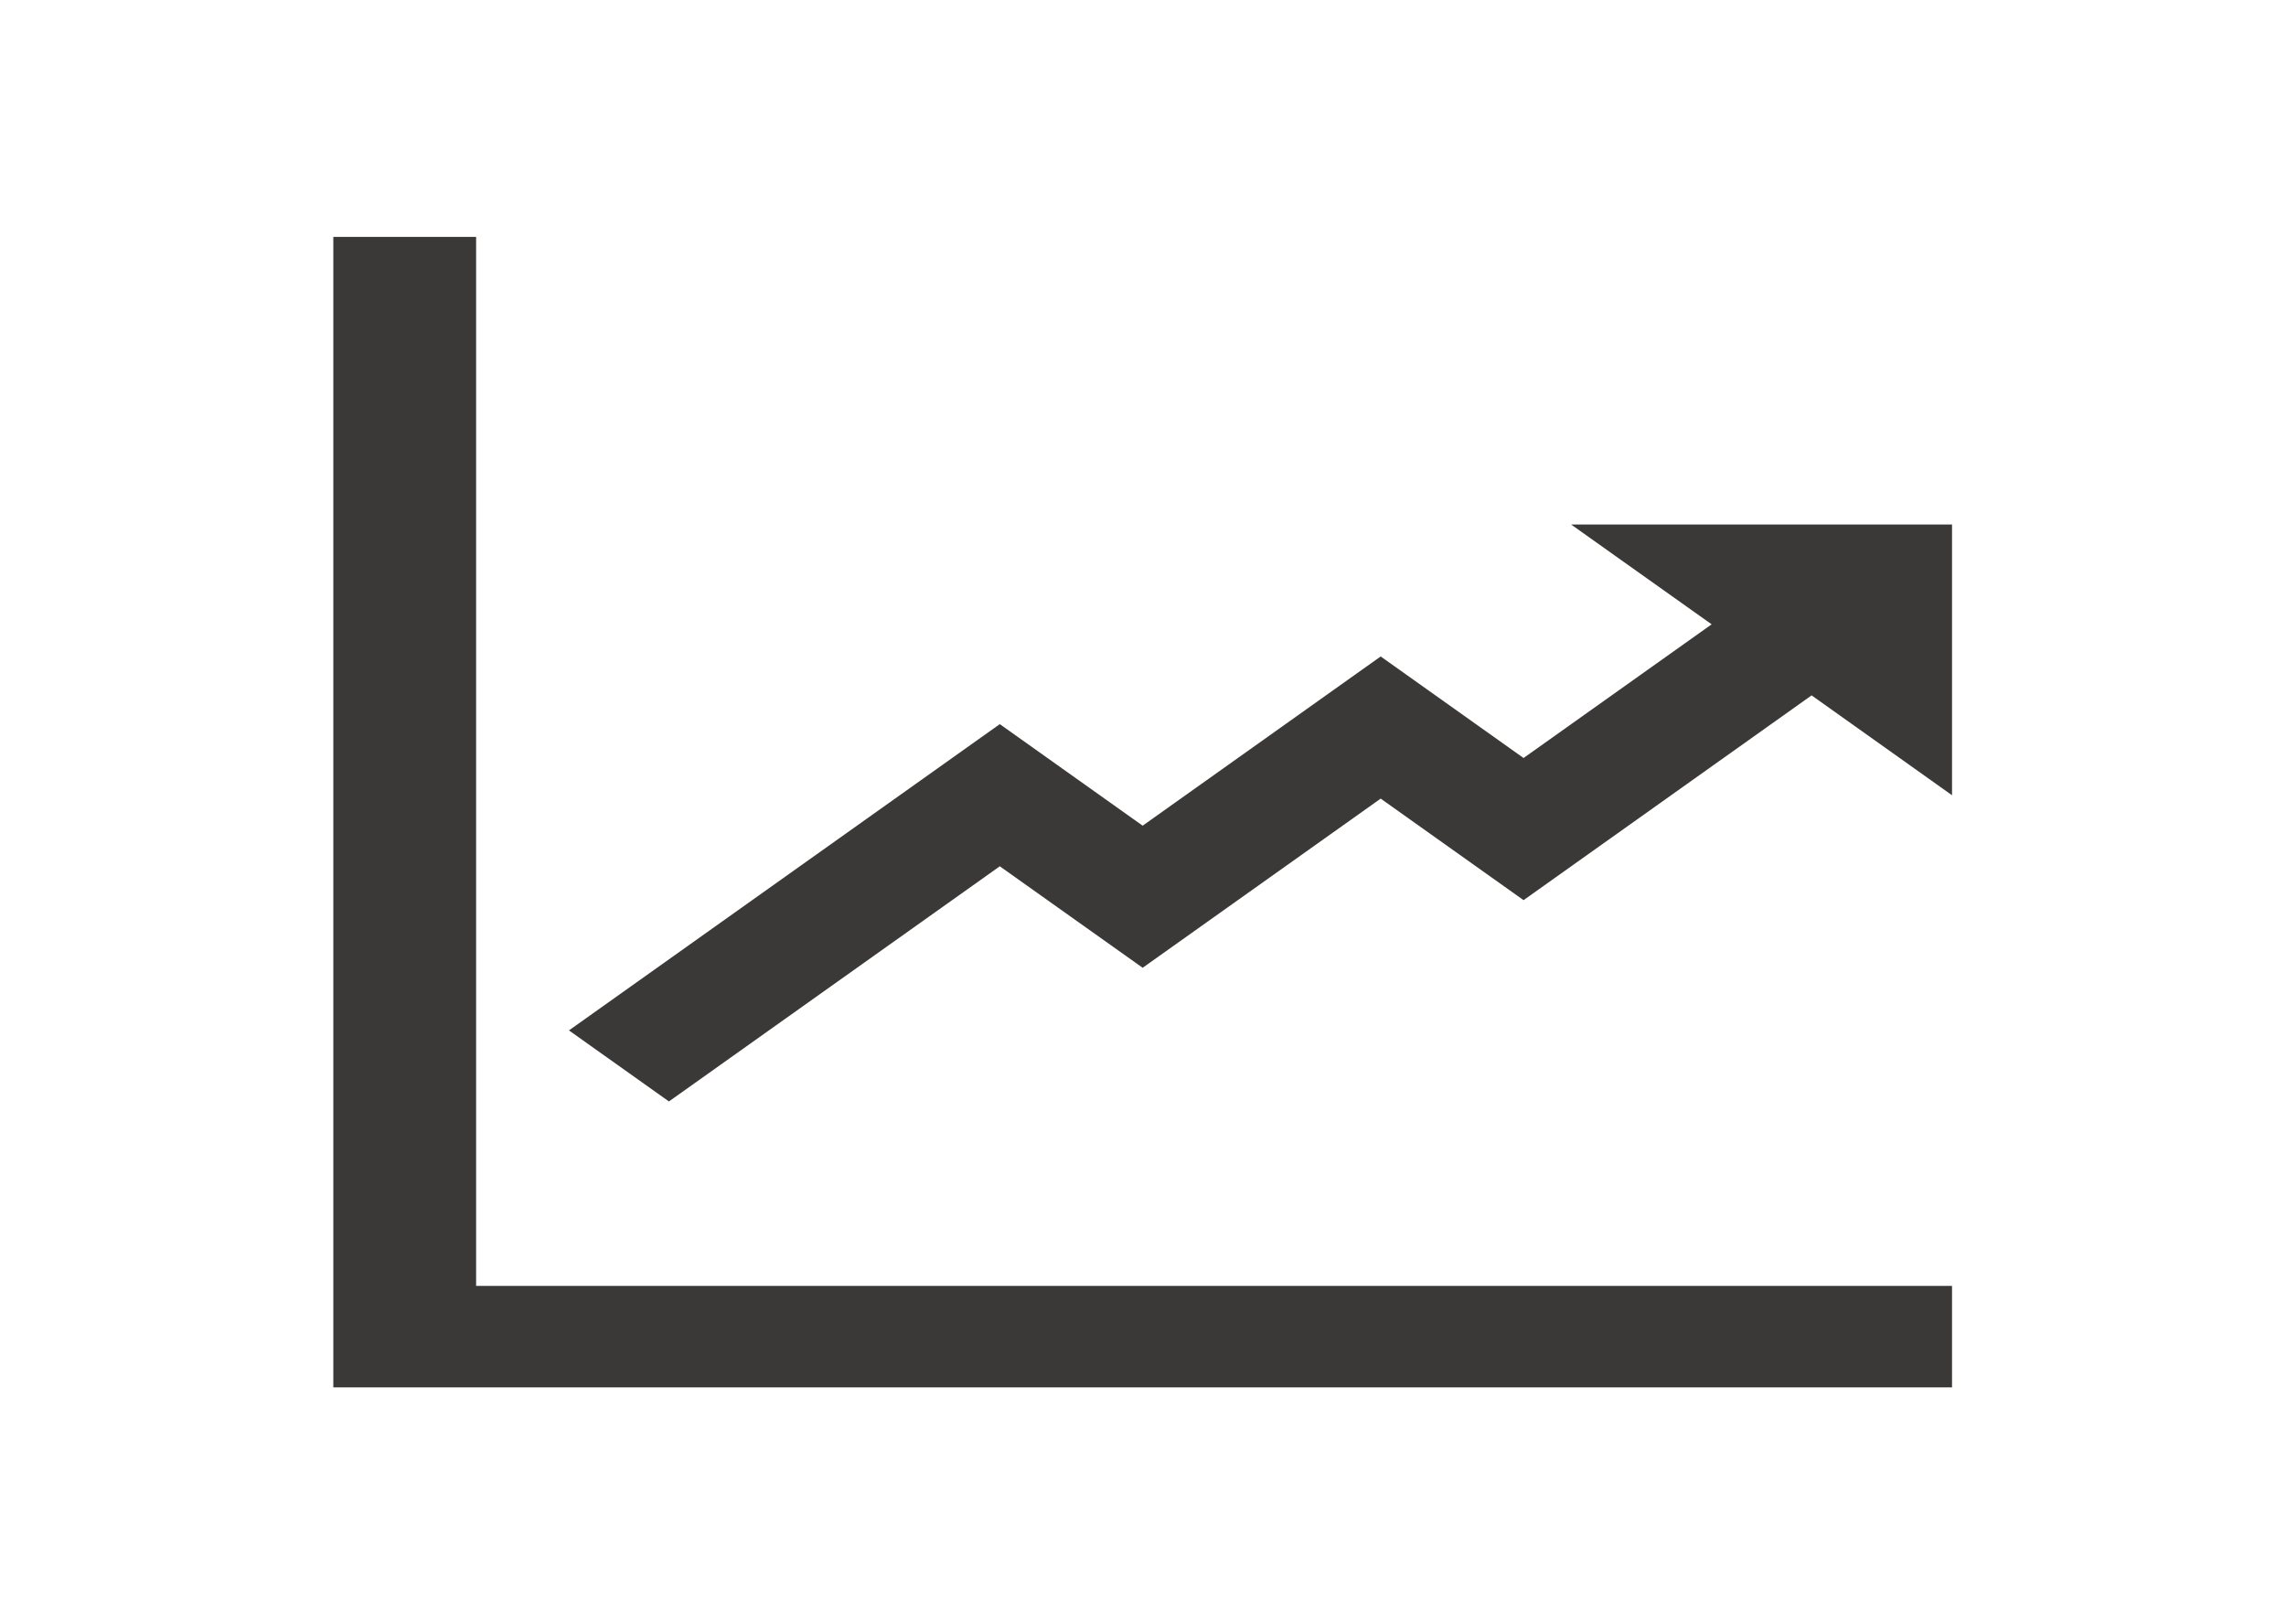
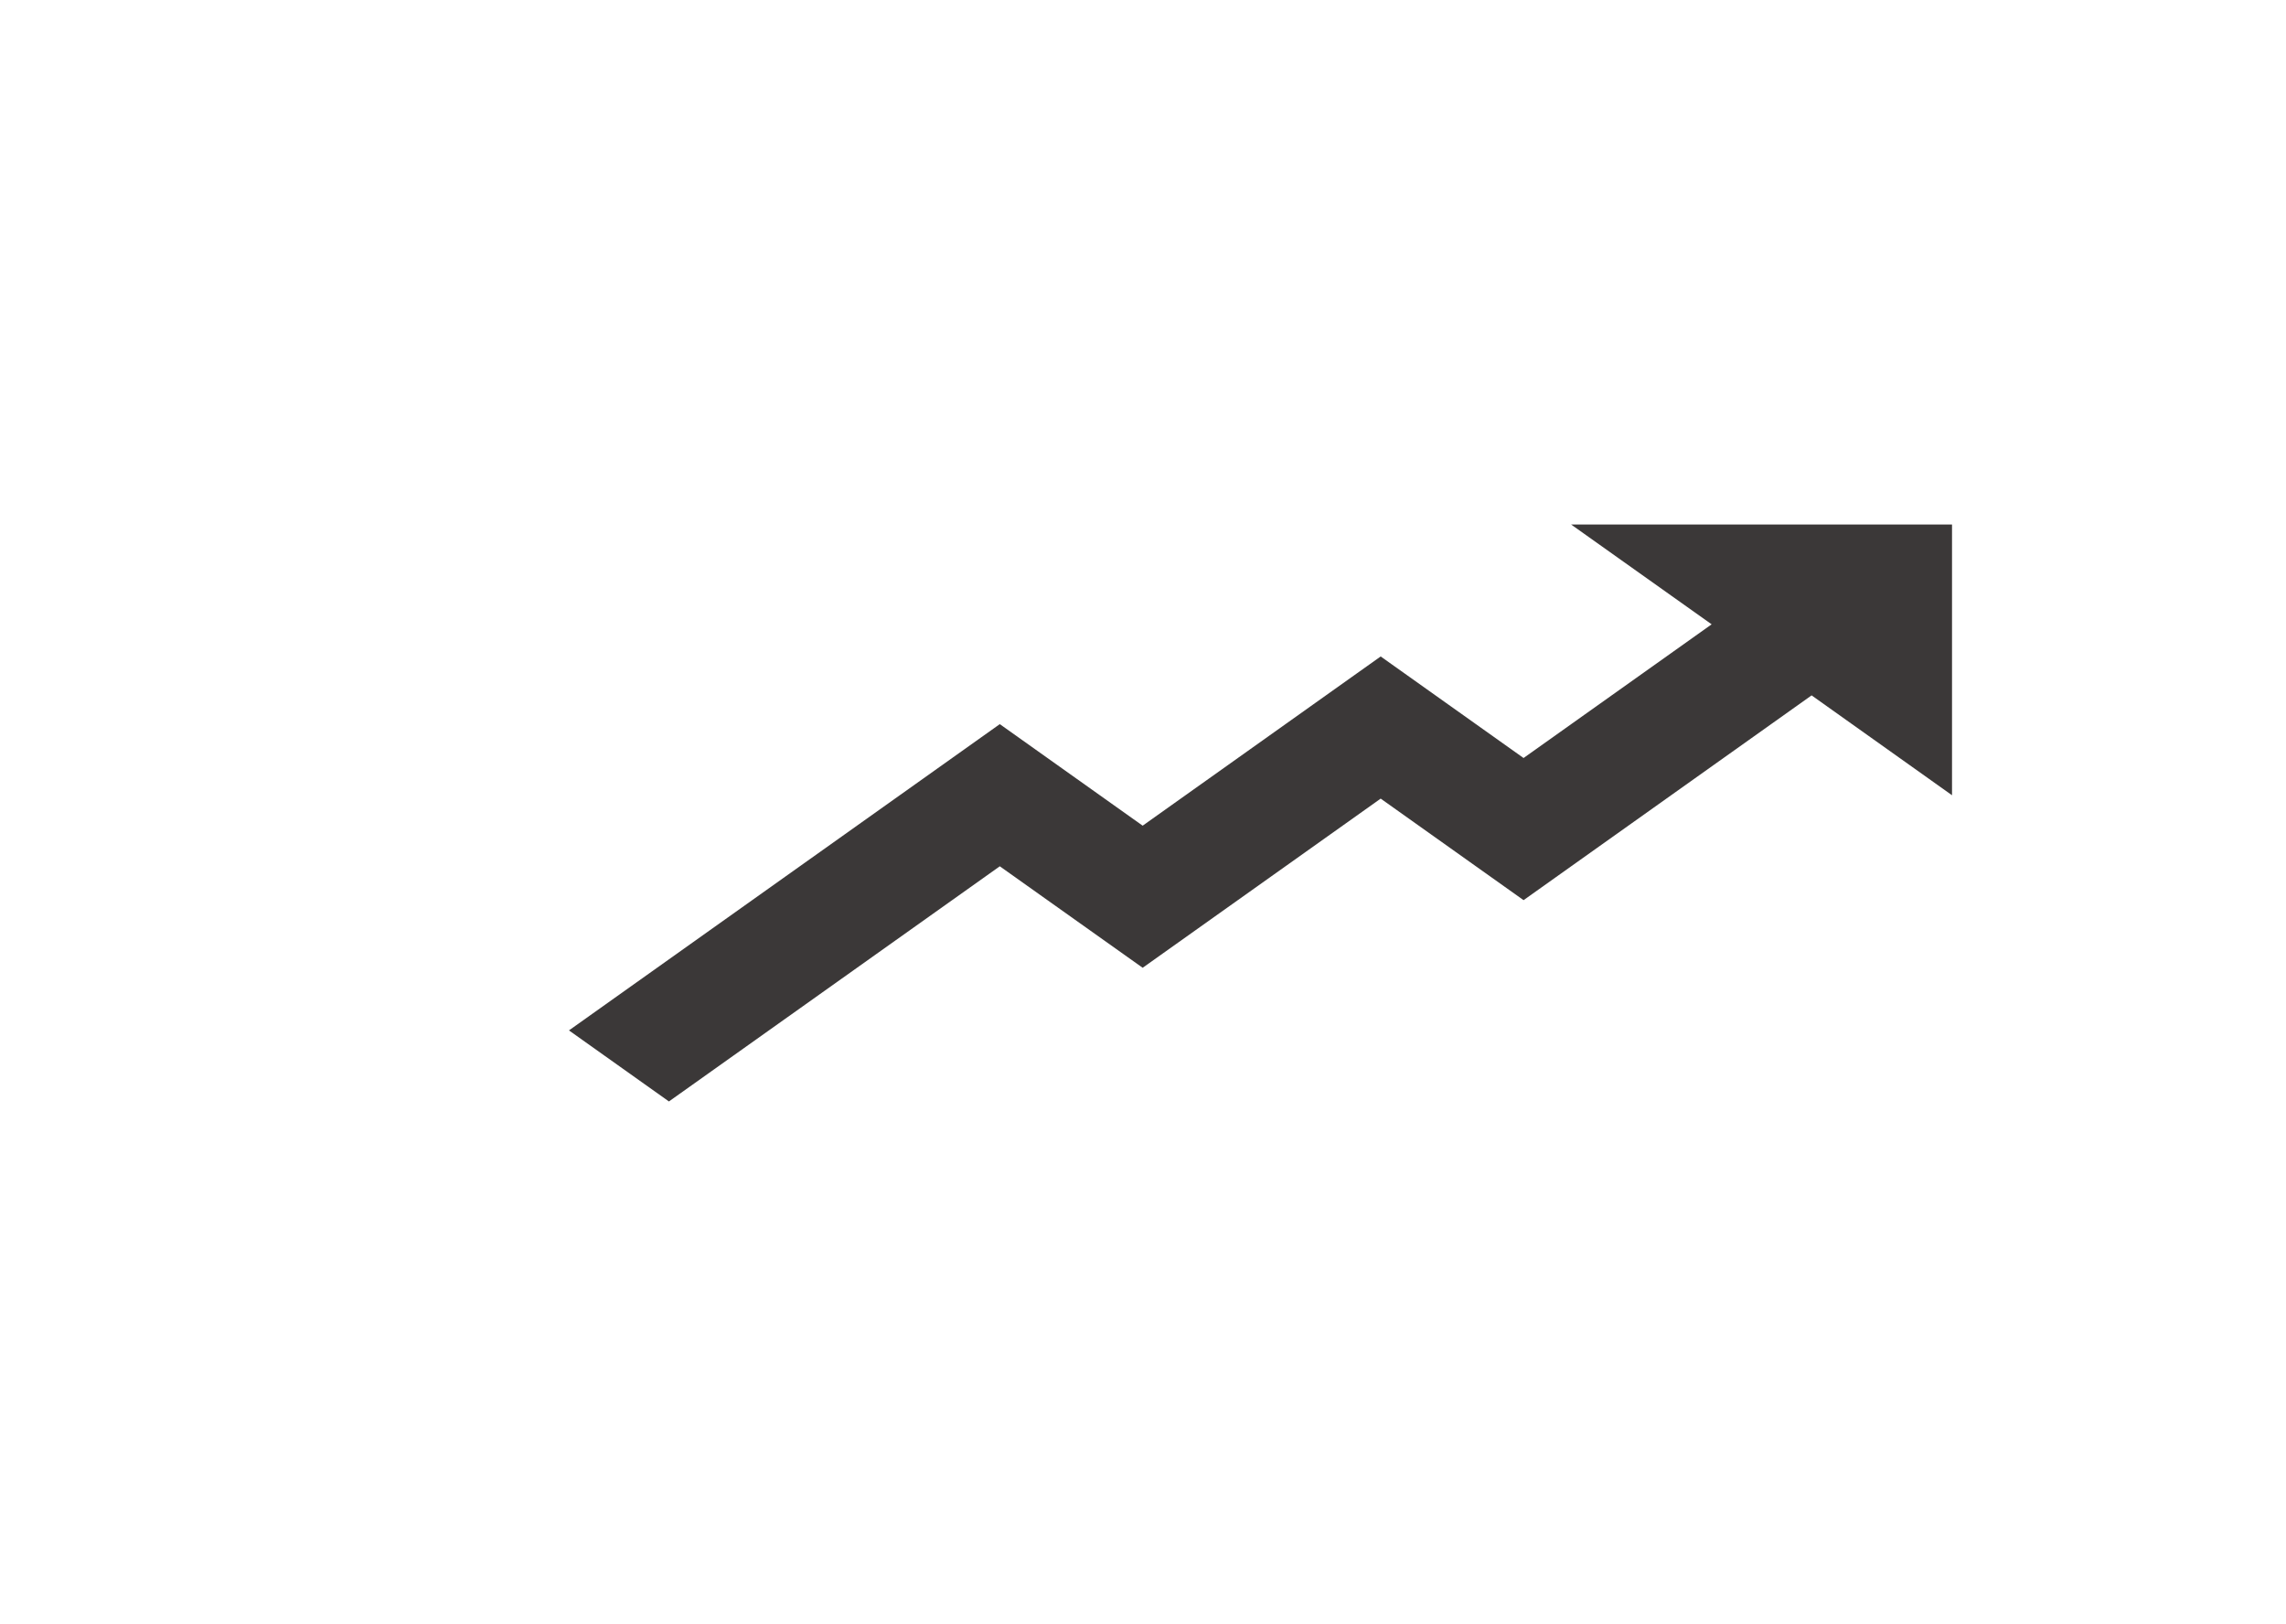
<svg xmlns="http://www.w3.org/2000/svg" width="38" height="27" xml:space="preserve">
  <g transform="translate(-80 -185)">
-     <path d="M5.625 3.938 3.938 3.938 3.938 23.062 23.062 23.062 23.062 21.375 5.625 21.375Z" fill="#3B3838" transform="matrix(1.407 0 0 1 80 185)" />
    <path d="M18.562 8.719 20.222 10.378 18 12.6 16.312 10.912 13.5 13.725 11.812 12.037 6.722 17.128 7.903 18.309 11.812 14.4 13.5 16.087 16.312 13.275 18 14.963 21.403 11.559 23.062 13.219 23.062 8.719Z" fill="#3B3838" transform="matrix(1.407 0 0 1 80 185)" />
  </g>
</svg>